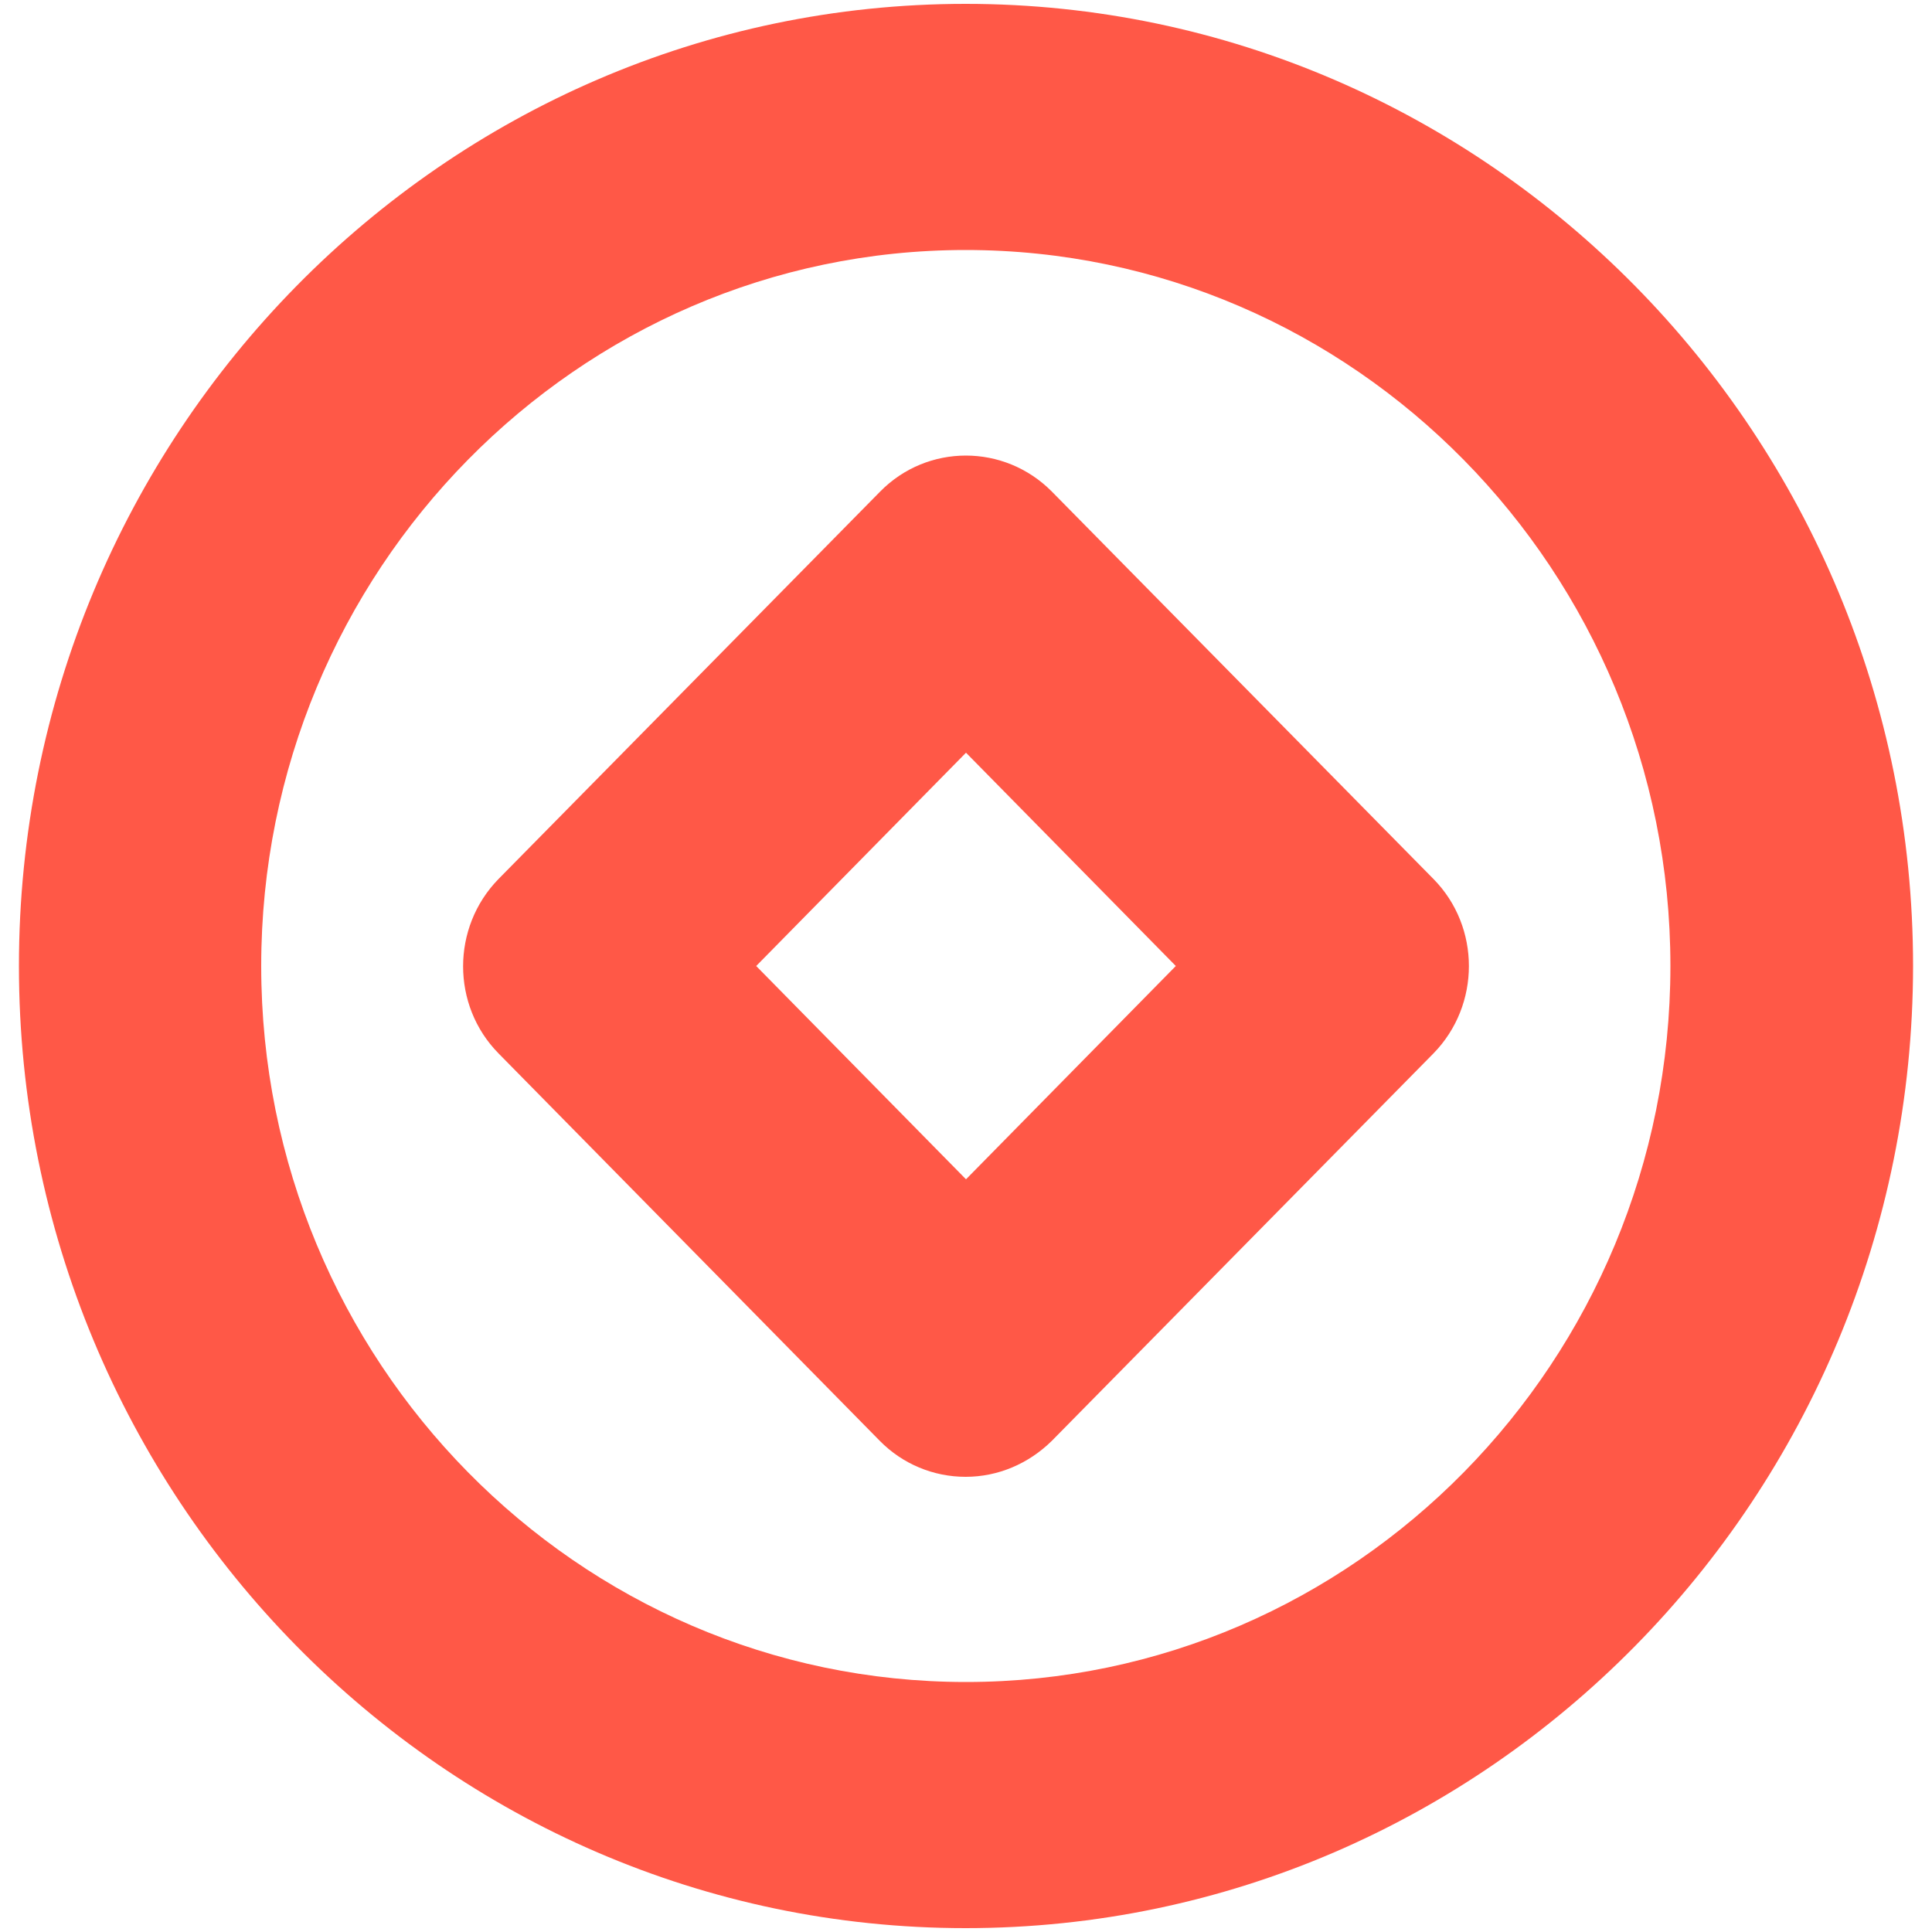
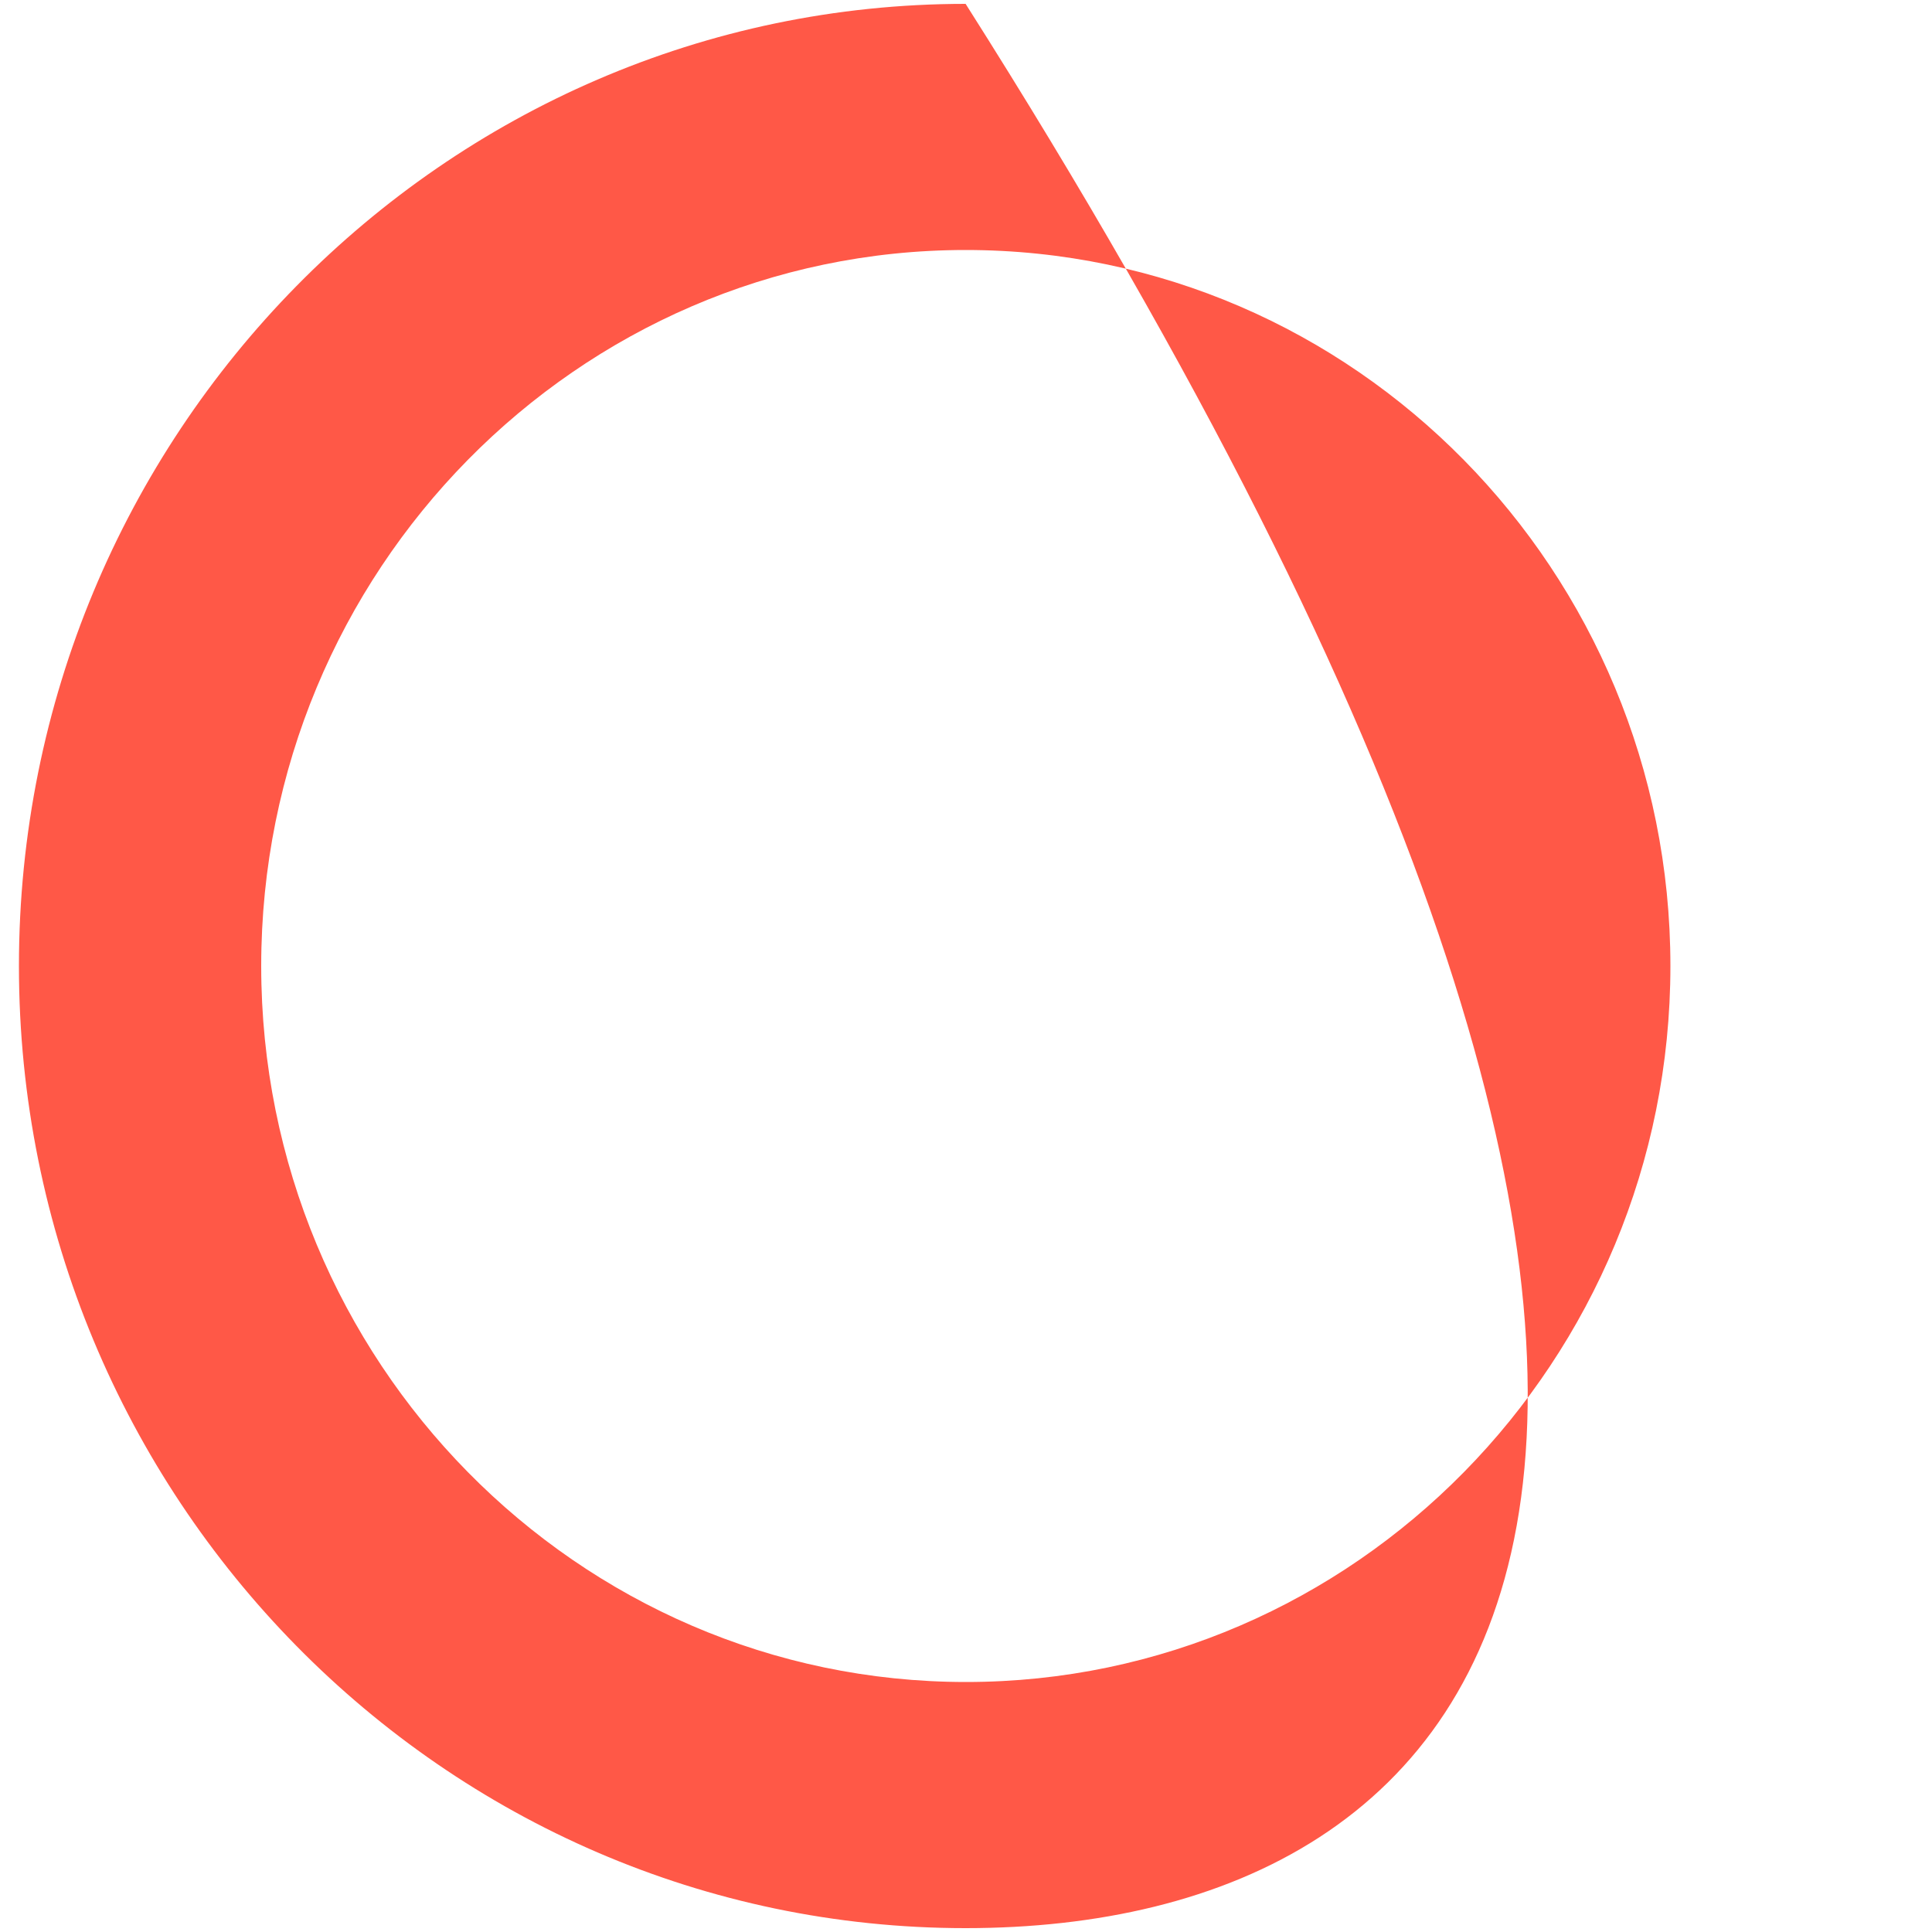
<svg xmlns="http://www.w3.org/2000/svg" version="1.1" id="WABI" x="0px" y="0px" viewBox="0 0 500 500" style="enable-background:new 0 0 500 500;" xml:space="preserve">
  <style type="text/css">
	.st0{fill-rule:evenodd;clip-rule:evenodd;fill:#FF5847;}
</style>
-   <path class="st0" d="M249.9,64.7C149.4,64.7,67.6,147.8,67.6,250s81.8,185.3,182.4,185.3S432.3,352.2,432.3,250  S350.5,64.7,249.9,64.7z M249.9,499C114.8,499,4.9,387.3,4.9,250S114.8,1,249.9,1s245.2,111.7,245.2,249  C495,387.3,385.1,499,249.9,499z" />
-   <path class="st0" d="M195.7,250l54.3,55.2l54.3-55.2l-54.3-55.2L195.7,250z M249.9,382.2c-8.3,0-16.3-3.3-22.2-9.3L129,272.6  c-12.2-12.4-12.2-32.6,0-45.1l98.8-100.3c12.2-12.4,32.1-12.4,44.4,0l98.8,100.3c12.2,12.4,12.2,32.6,0,45.1l-98.8,100.3  C266.2,378.8,258.3,382.2,249.9,382.2z" />
+   <path class="st0" d="M249.9,64.7C149.4,64.7,67.6,147.8,67.6,250s81.8,185.3,182.4,185.3S432.3,352.2,432.3,250  S350.5,64.7,249.9,64.7z M249.9,499C114.8,499,4.9,387.3,4.9,250S114.8,1,249.9,1C495,387.3,385.1,499,249.9,499z" />
</svg>